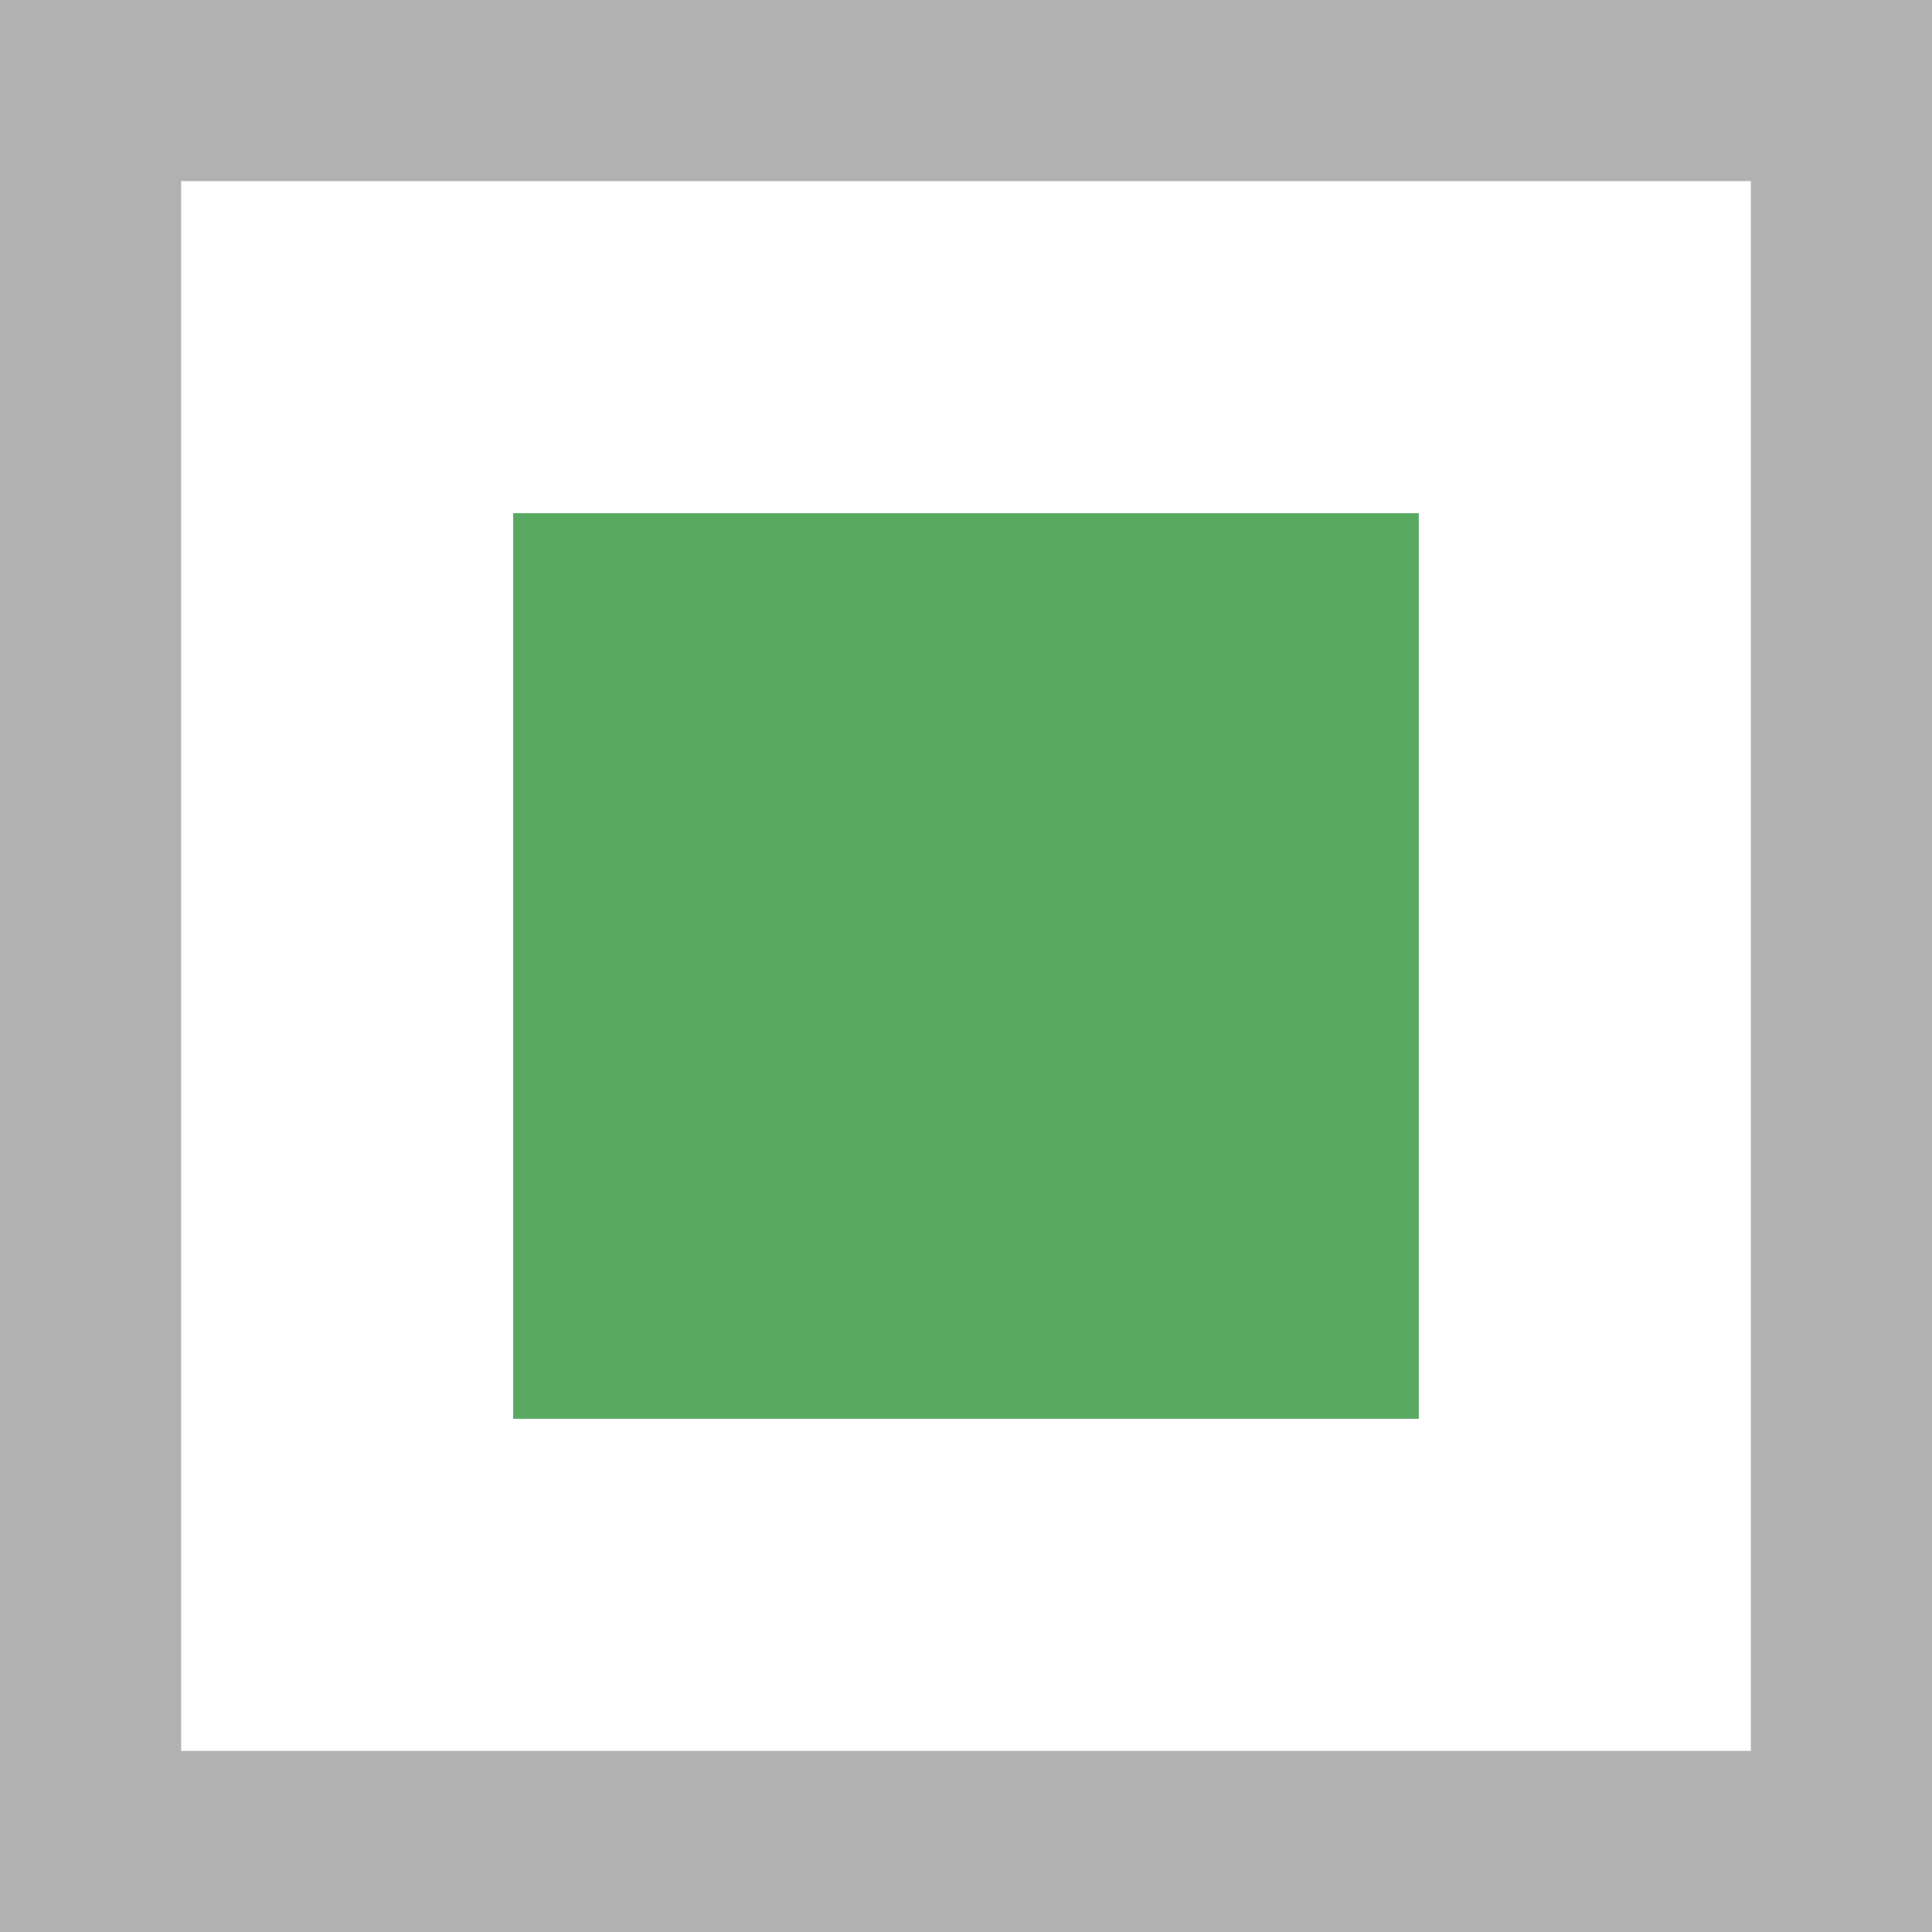
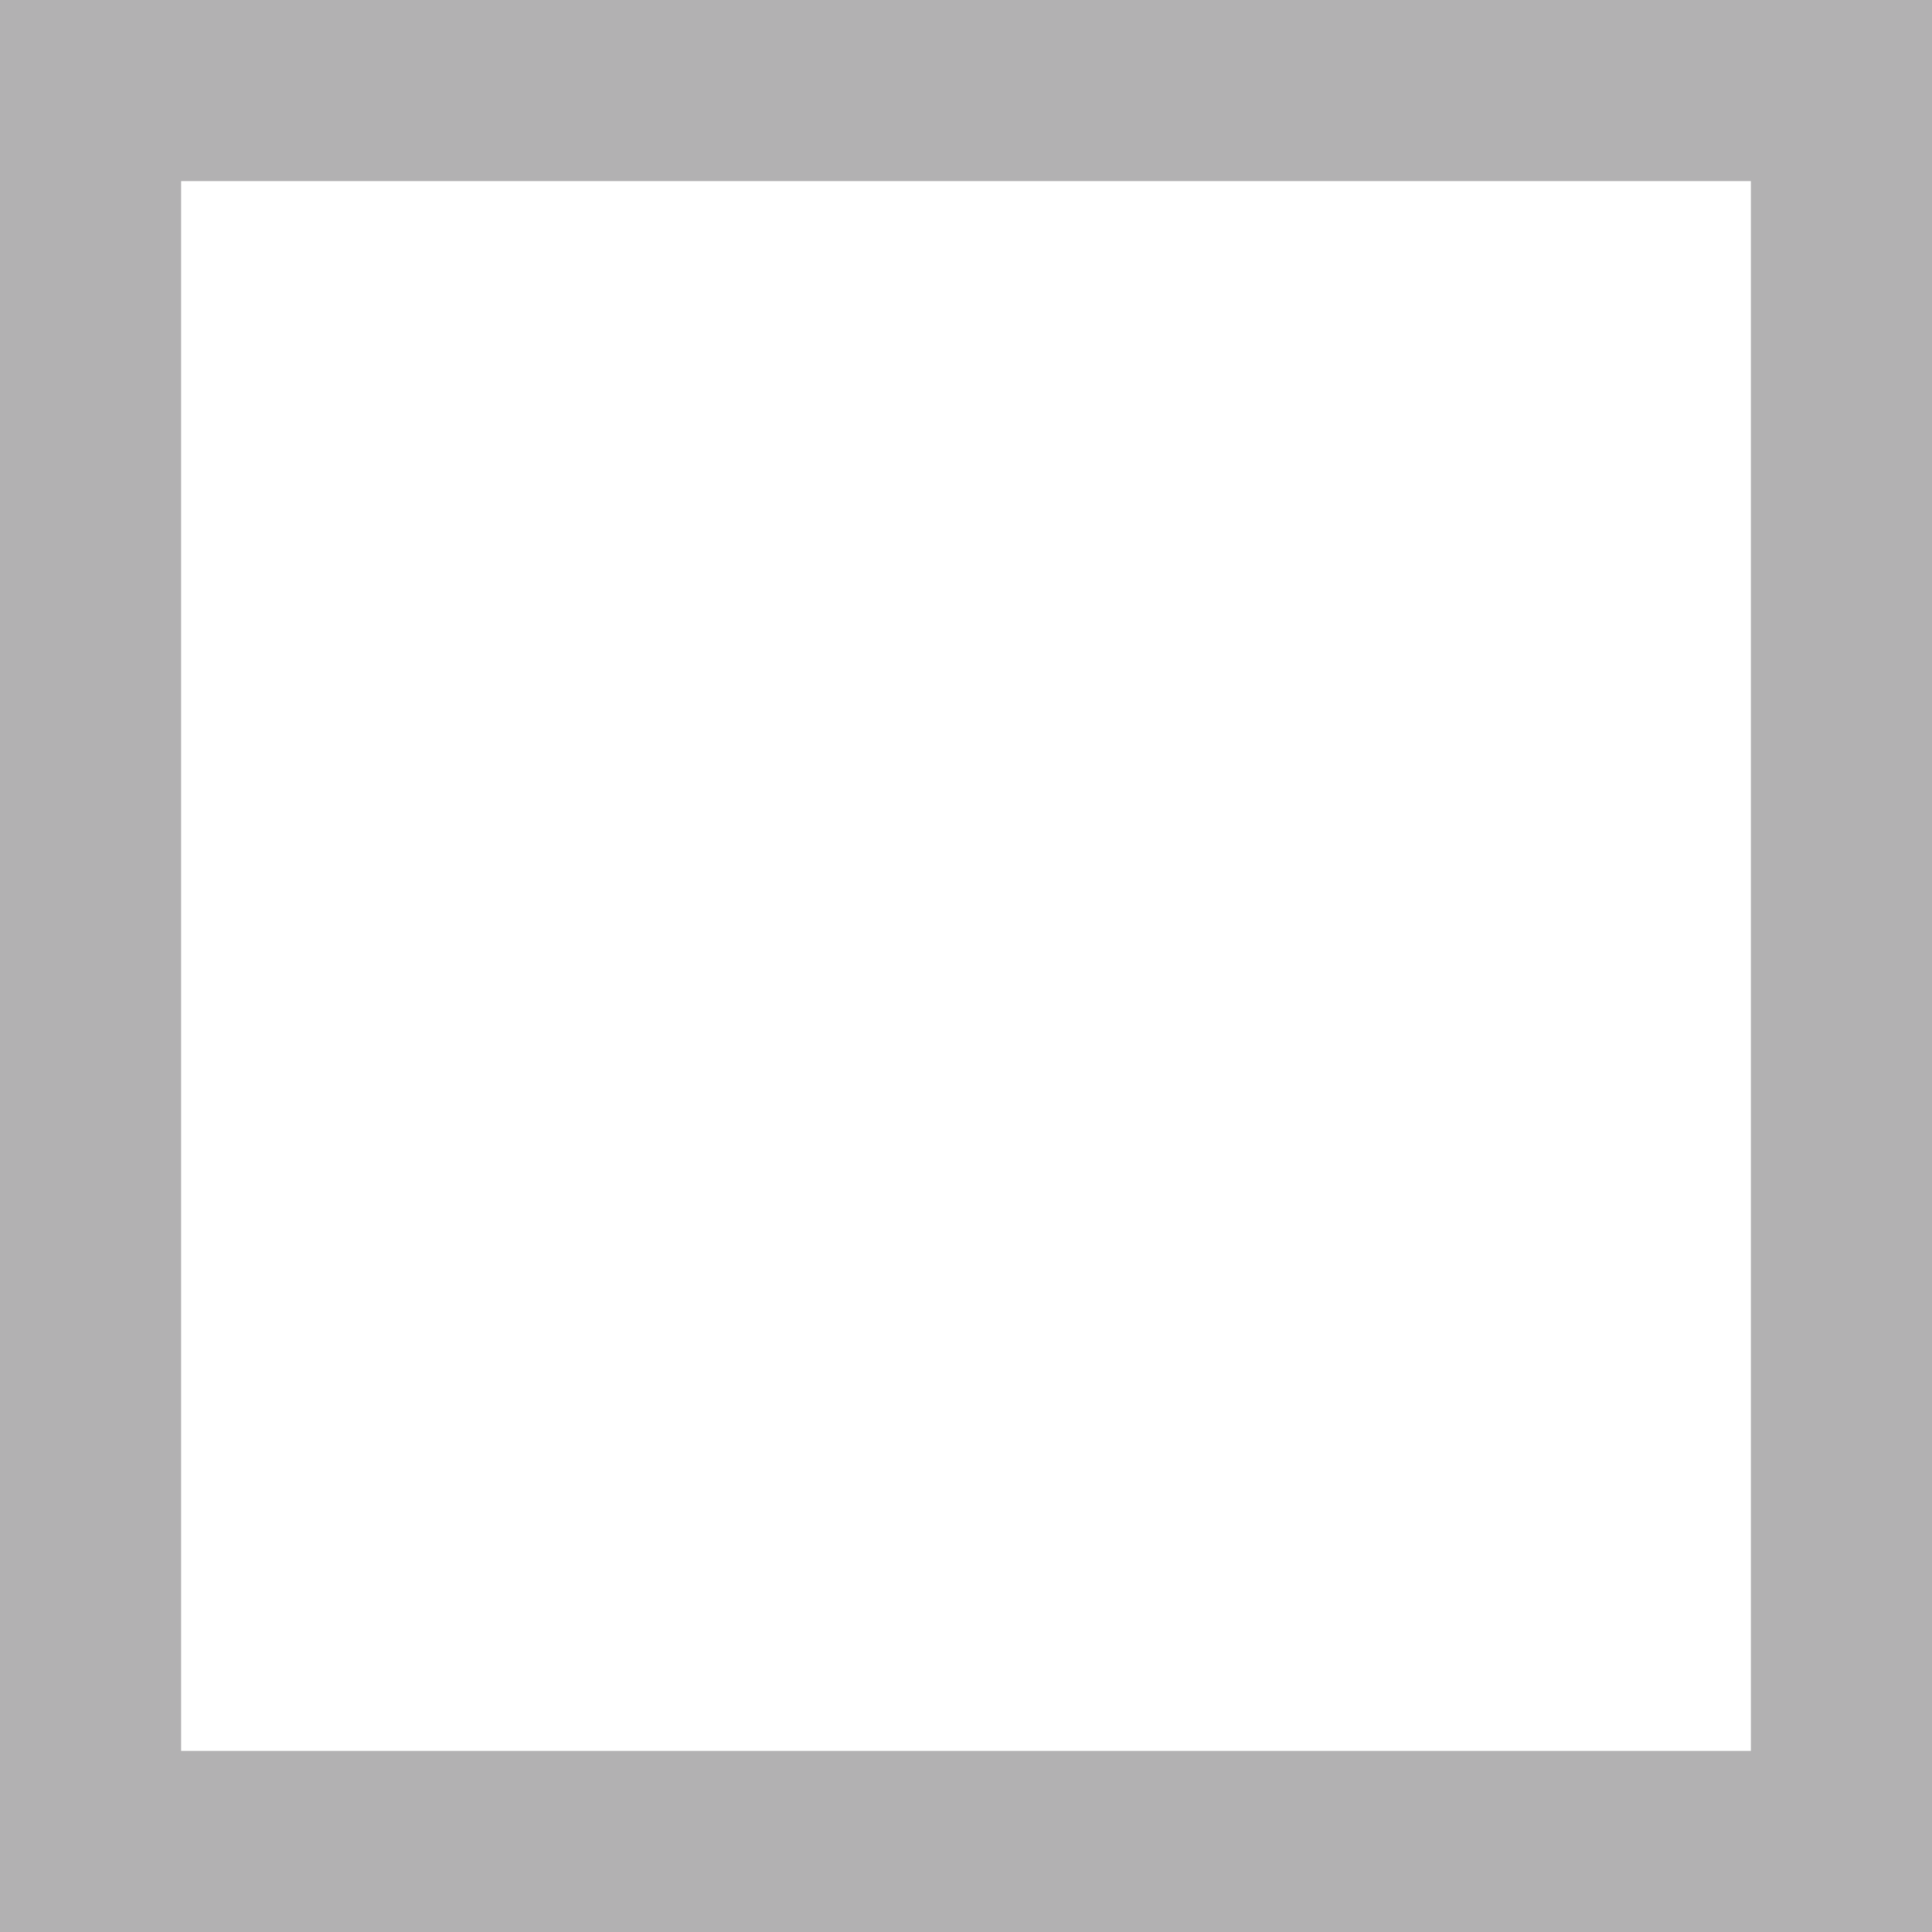
<svg xmlns="http://www.w3.org/2000/svg" id="Layer_1" width="32" height="32" viewBox="0 0 32 32">
  <style>.st0{fill:#b2b1b2}.st1{fill:#59a962}</style>
  <path class="st0" d="M29 3v26H3V3h26m3-3H0v32h32V0z" />
-   <path class="st1" d="M8.5 8.5h15v15h-15v-15z" />
</svg>